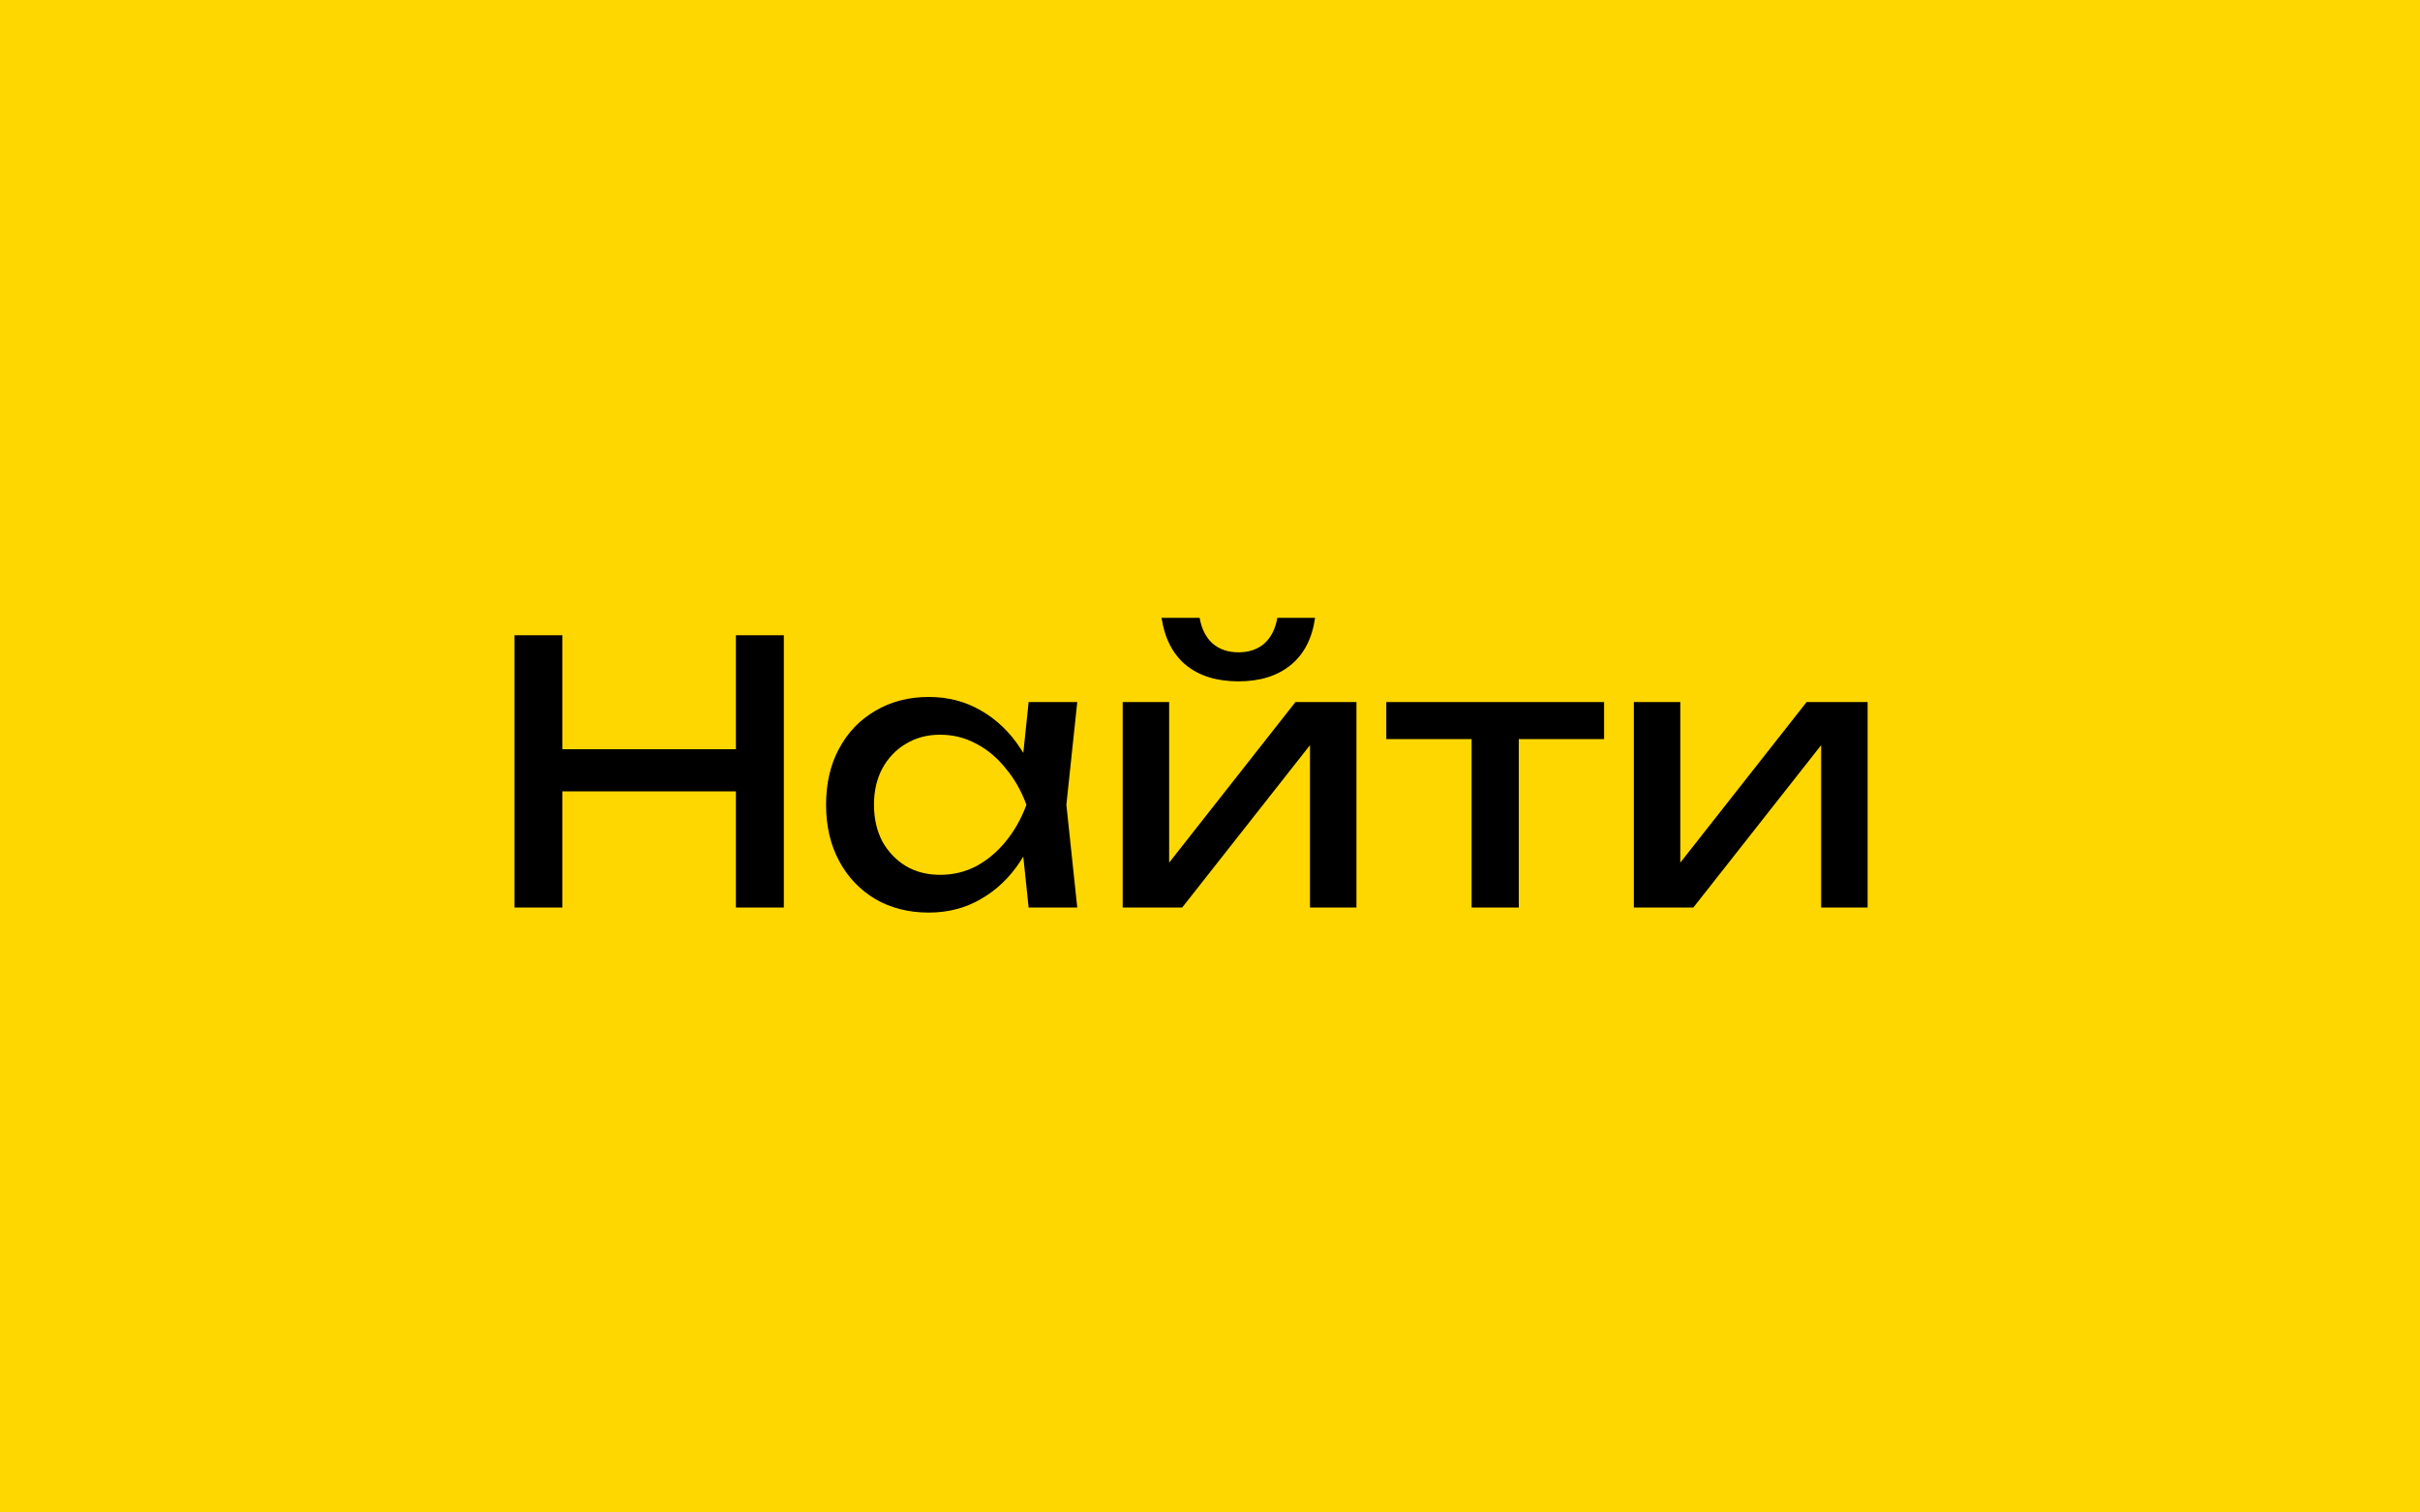
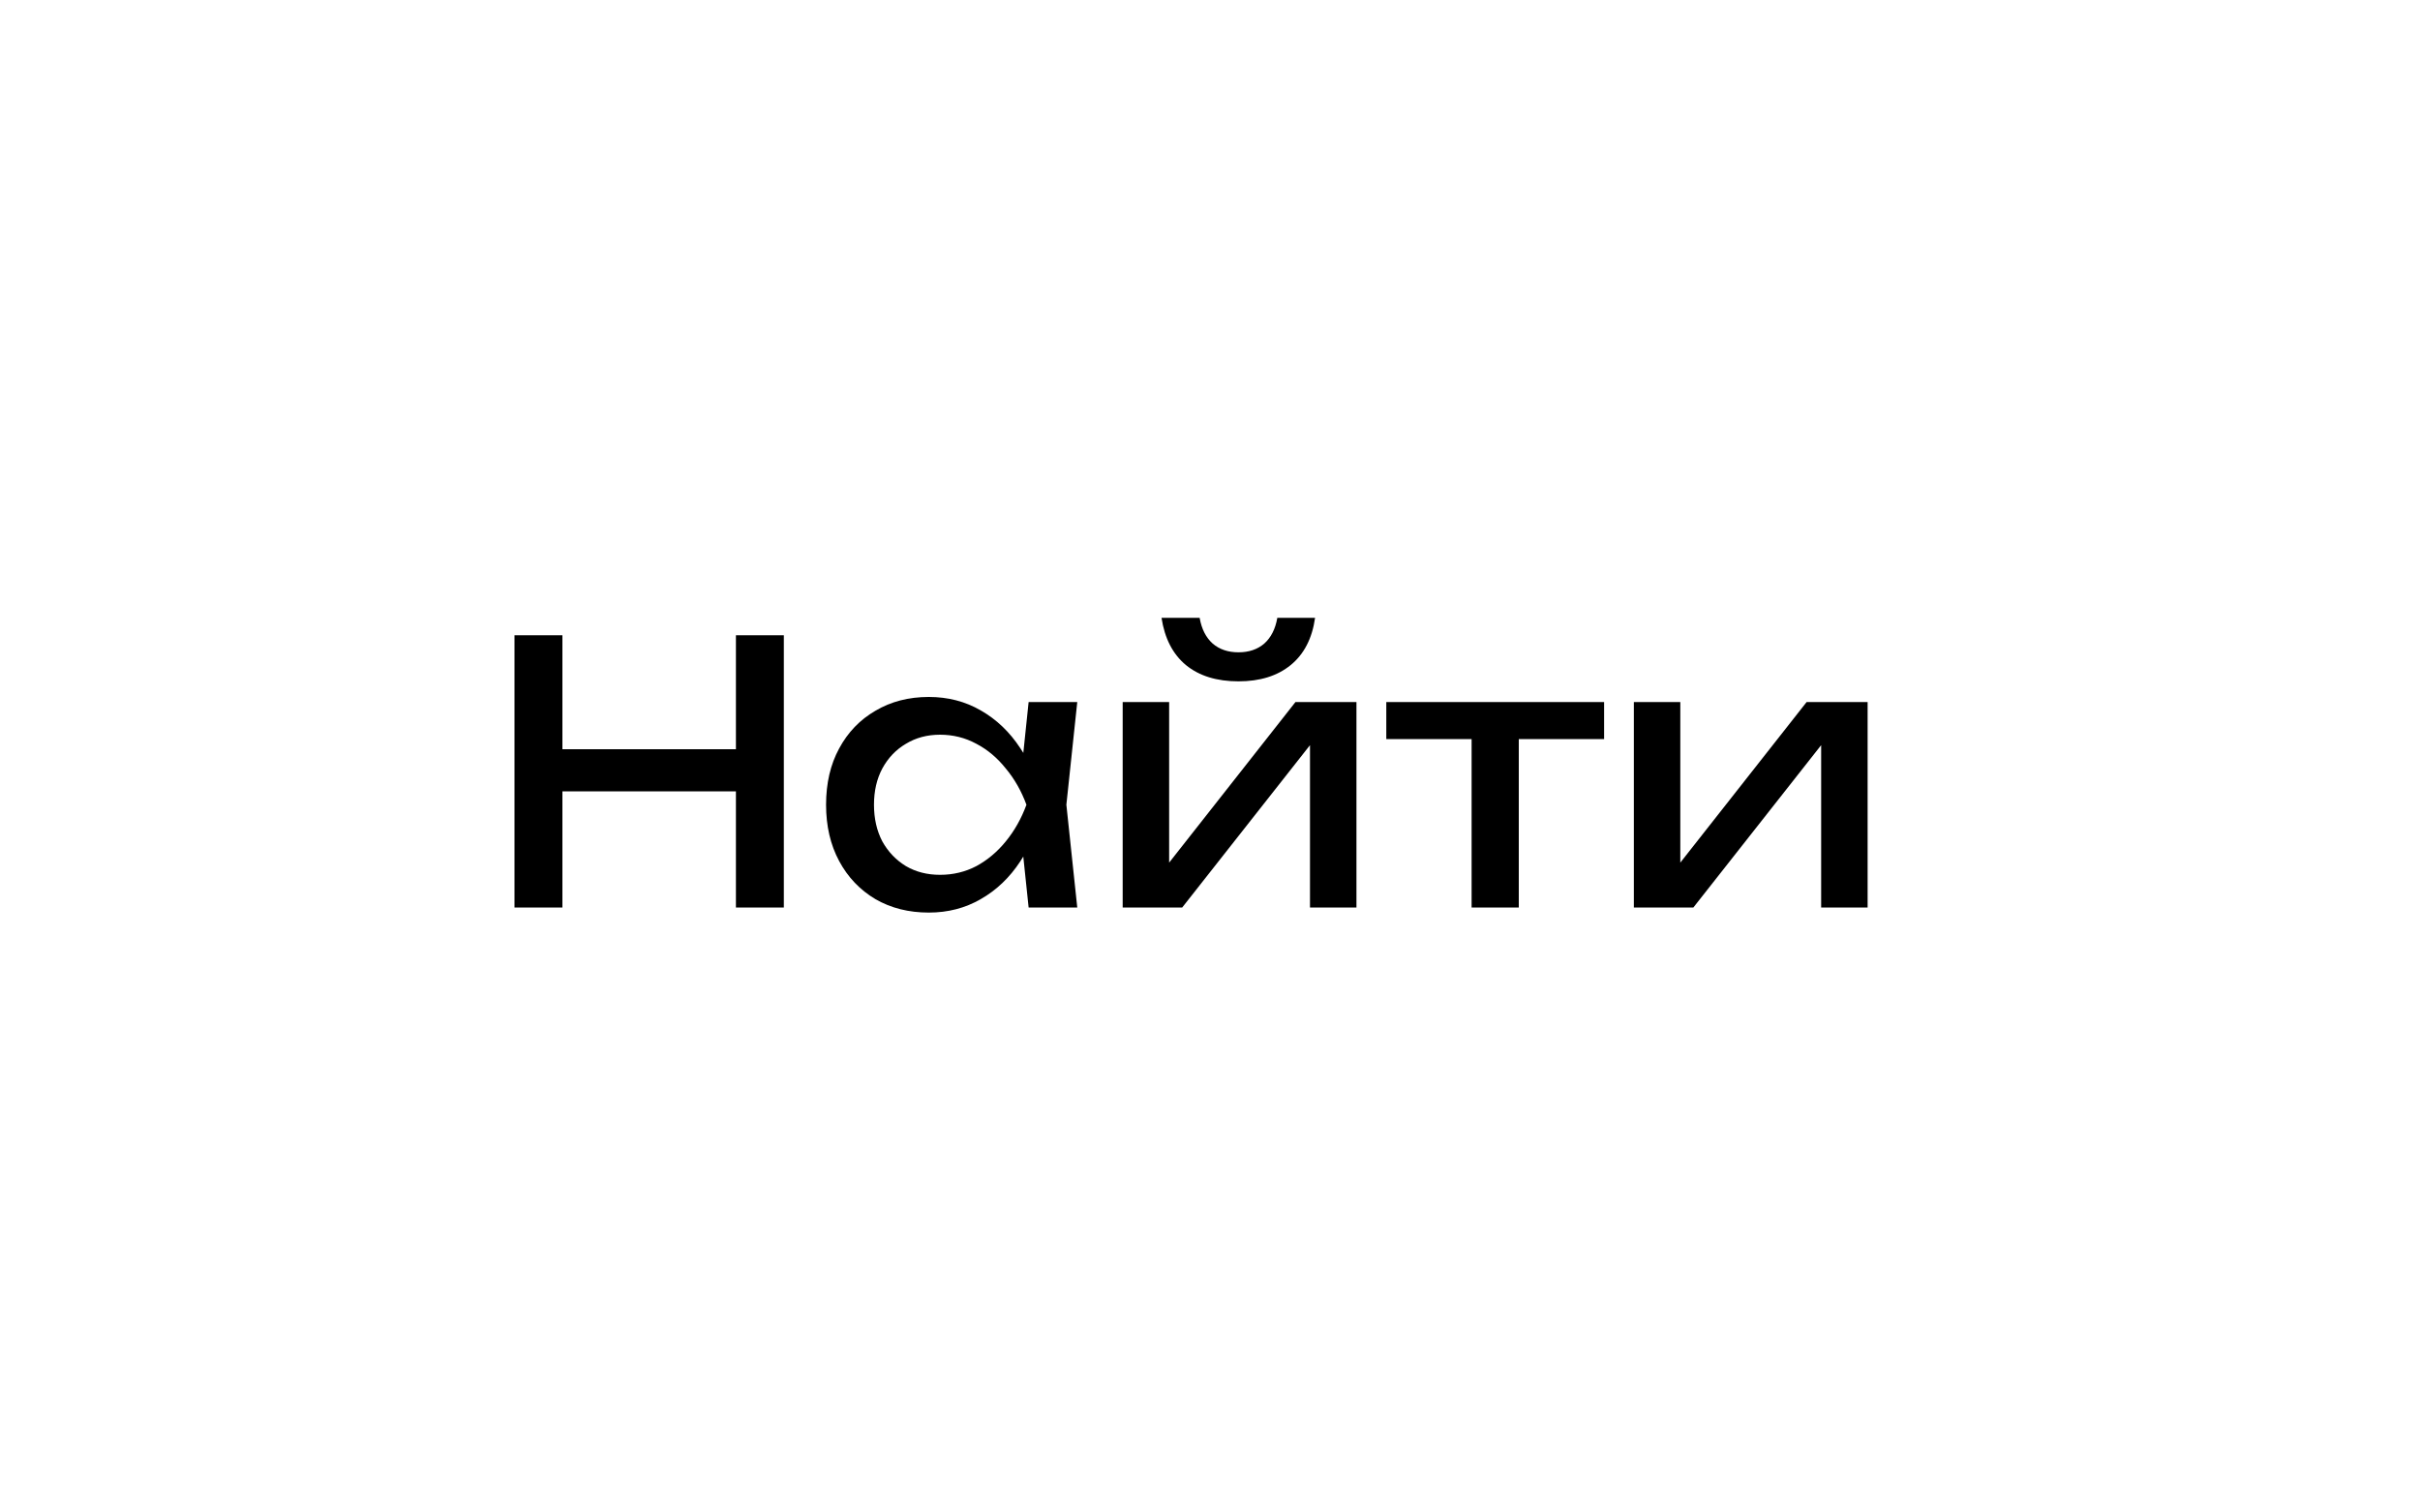
<svg xmlns="http://www.w3.org/2000/svg" width="120" height="75" viewBox="0 0 120 75" fill="none">
-   <rect width="120" height="75" fill="#FFD700" />
  <path d="M25.512 31.5H27.888V45H25.512V31.5ZM36.492 31.5H38.868V45H36.492V31.5ZM26.79 37.152H37.626V39.24H26.79V37.152ZM51.006 45L50.61 41.22L51.078 39.906L50.61 38.61L51.006 34.812H53.418L52.878 39.906L53.418 45H51.006ZM51.726 39.906C51.498 40.974 51.12 41.91 50.592 42.714C50.064 43.518 49.41 44.142 48.63 44.586C47.862 45.03 47.004 45.252 46.056 45.252C45.06 45.252 44.178 45.03 43.41 44.586C42.642 44.13 42.042 43.5 41.61 42.696C41.178 41.892 40.962 40.962 40.962 39.906C40.962 38.838 41.178 37.908 41.61 37.116C42.042 36.312 42.642 35.688 43.41 35.244C44.178 34.788 45.06 34.56 46.056 34.56C47.004 34.56 47.862 34.782 48.63 35.226C49.41 35.67 50.064 36.294 50.592 37.098C51.132 37.89 51.51 38.826 51.726 39.906ZM43.338 39.906C43.338 40.59 43.476 41.196 43.752 41.724C44.04 42.24 44.43 42.648 44.922 42.948C45.414 43.236 45.978 43.38 46.614 43.38C47.262 43.38 47.862 43.236 48.414 42.948C48.966 42.648 49.452 42.24 49.872 41.724C50.304 41.196 50.646 40.59 50.898 39.906C50.646 39.222 50.304 38.622 49.872 38.106C49.452 37.578 48.966 37.17 48.414 36.882C47.862 36.582 47.262 36.432 46.614 36.432C45.978 36.432 45.414 36.582 44.922 36.882C44.43 37.17 44.04 37.578 43.752 38.106C43.476 38.622 43.338 39.222 43.338 39.906ZM55.67 45V34.812H57.974V43.83L57.272 43.668L64.238 34.812H67.262V45H64.958V35.856L65.678 36.036L58.622 45H55.67ZM61.412 33.786C60.332 33.786 59.462 33.516 58.802 32.976C58.154 32.436 57.752 31.656 57.596 30.636H59.486C59.582 31.188 59.798 31.614 60.134 31.914C60.47 32.202 60.896 32.346 61.412 32.346C61.928 32.346 62.354 32.202 62.69 31.914C63.026 31.614 63.242 31.188 63.338 30.636H65.21C65.066 31.656 64.664 32.436 64.004 32.976C63.344 33.516 62.48 33.786 61.412 33.786ZM72.972 35.622H75.312V45H72.972V35.622ZM68.742 34.812H79.542V36.648H68.742V34.812ZM81.017 45V34.812H83.321V43.83L82.619 43.668L89.585 34.812H92.609V45H90.305V35.856L91.025 36.036L83.969 45H81.017Z" fill="black" />
</svg>